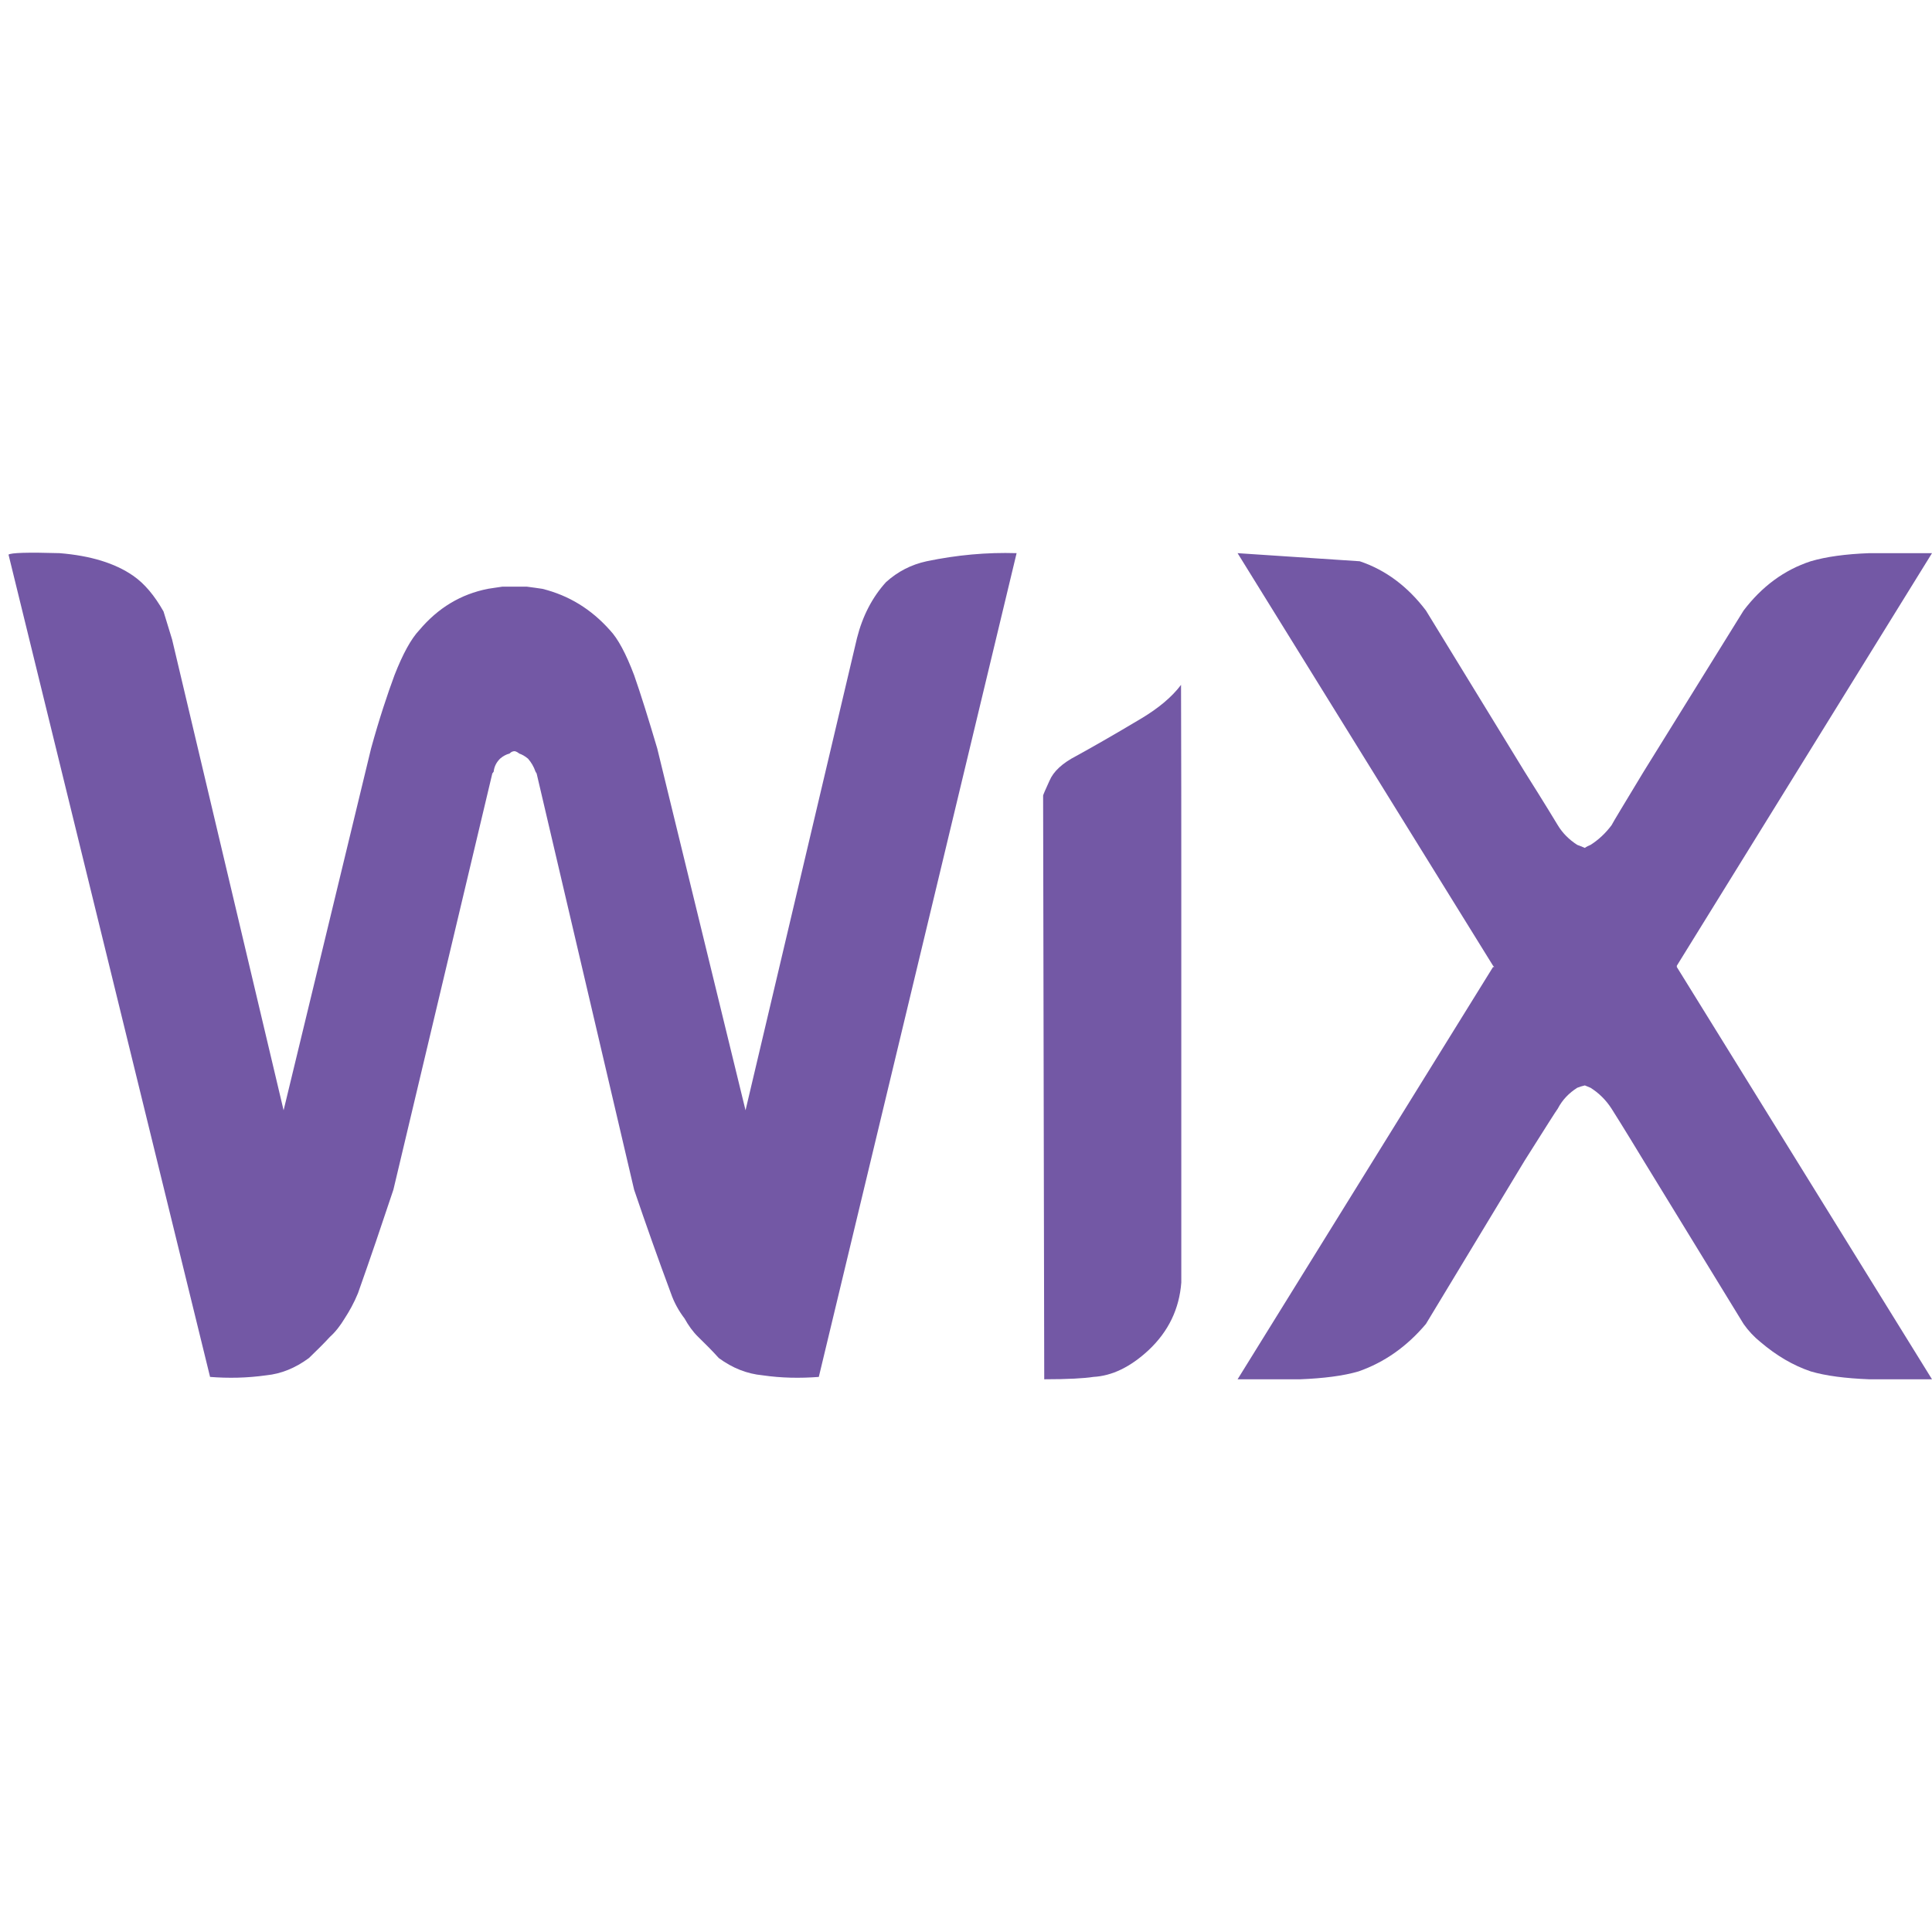
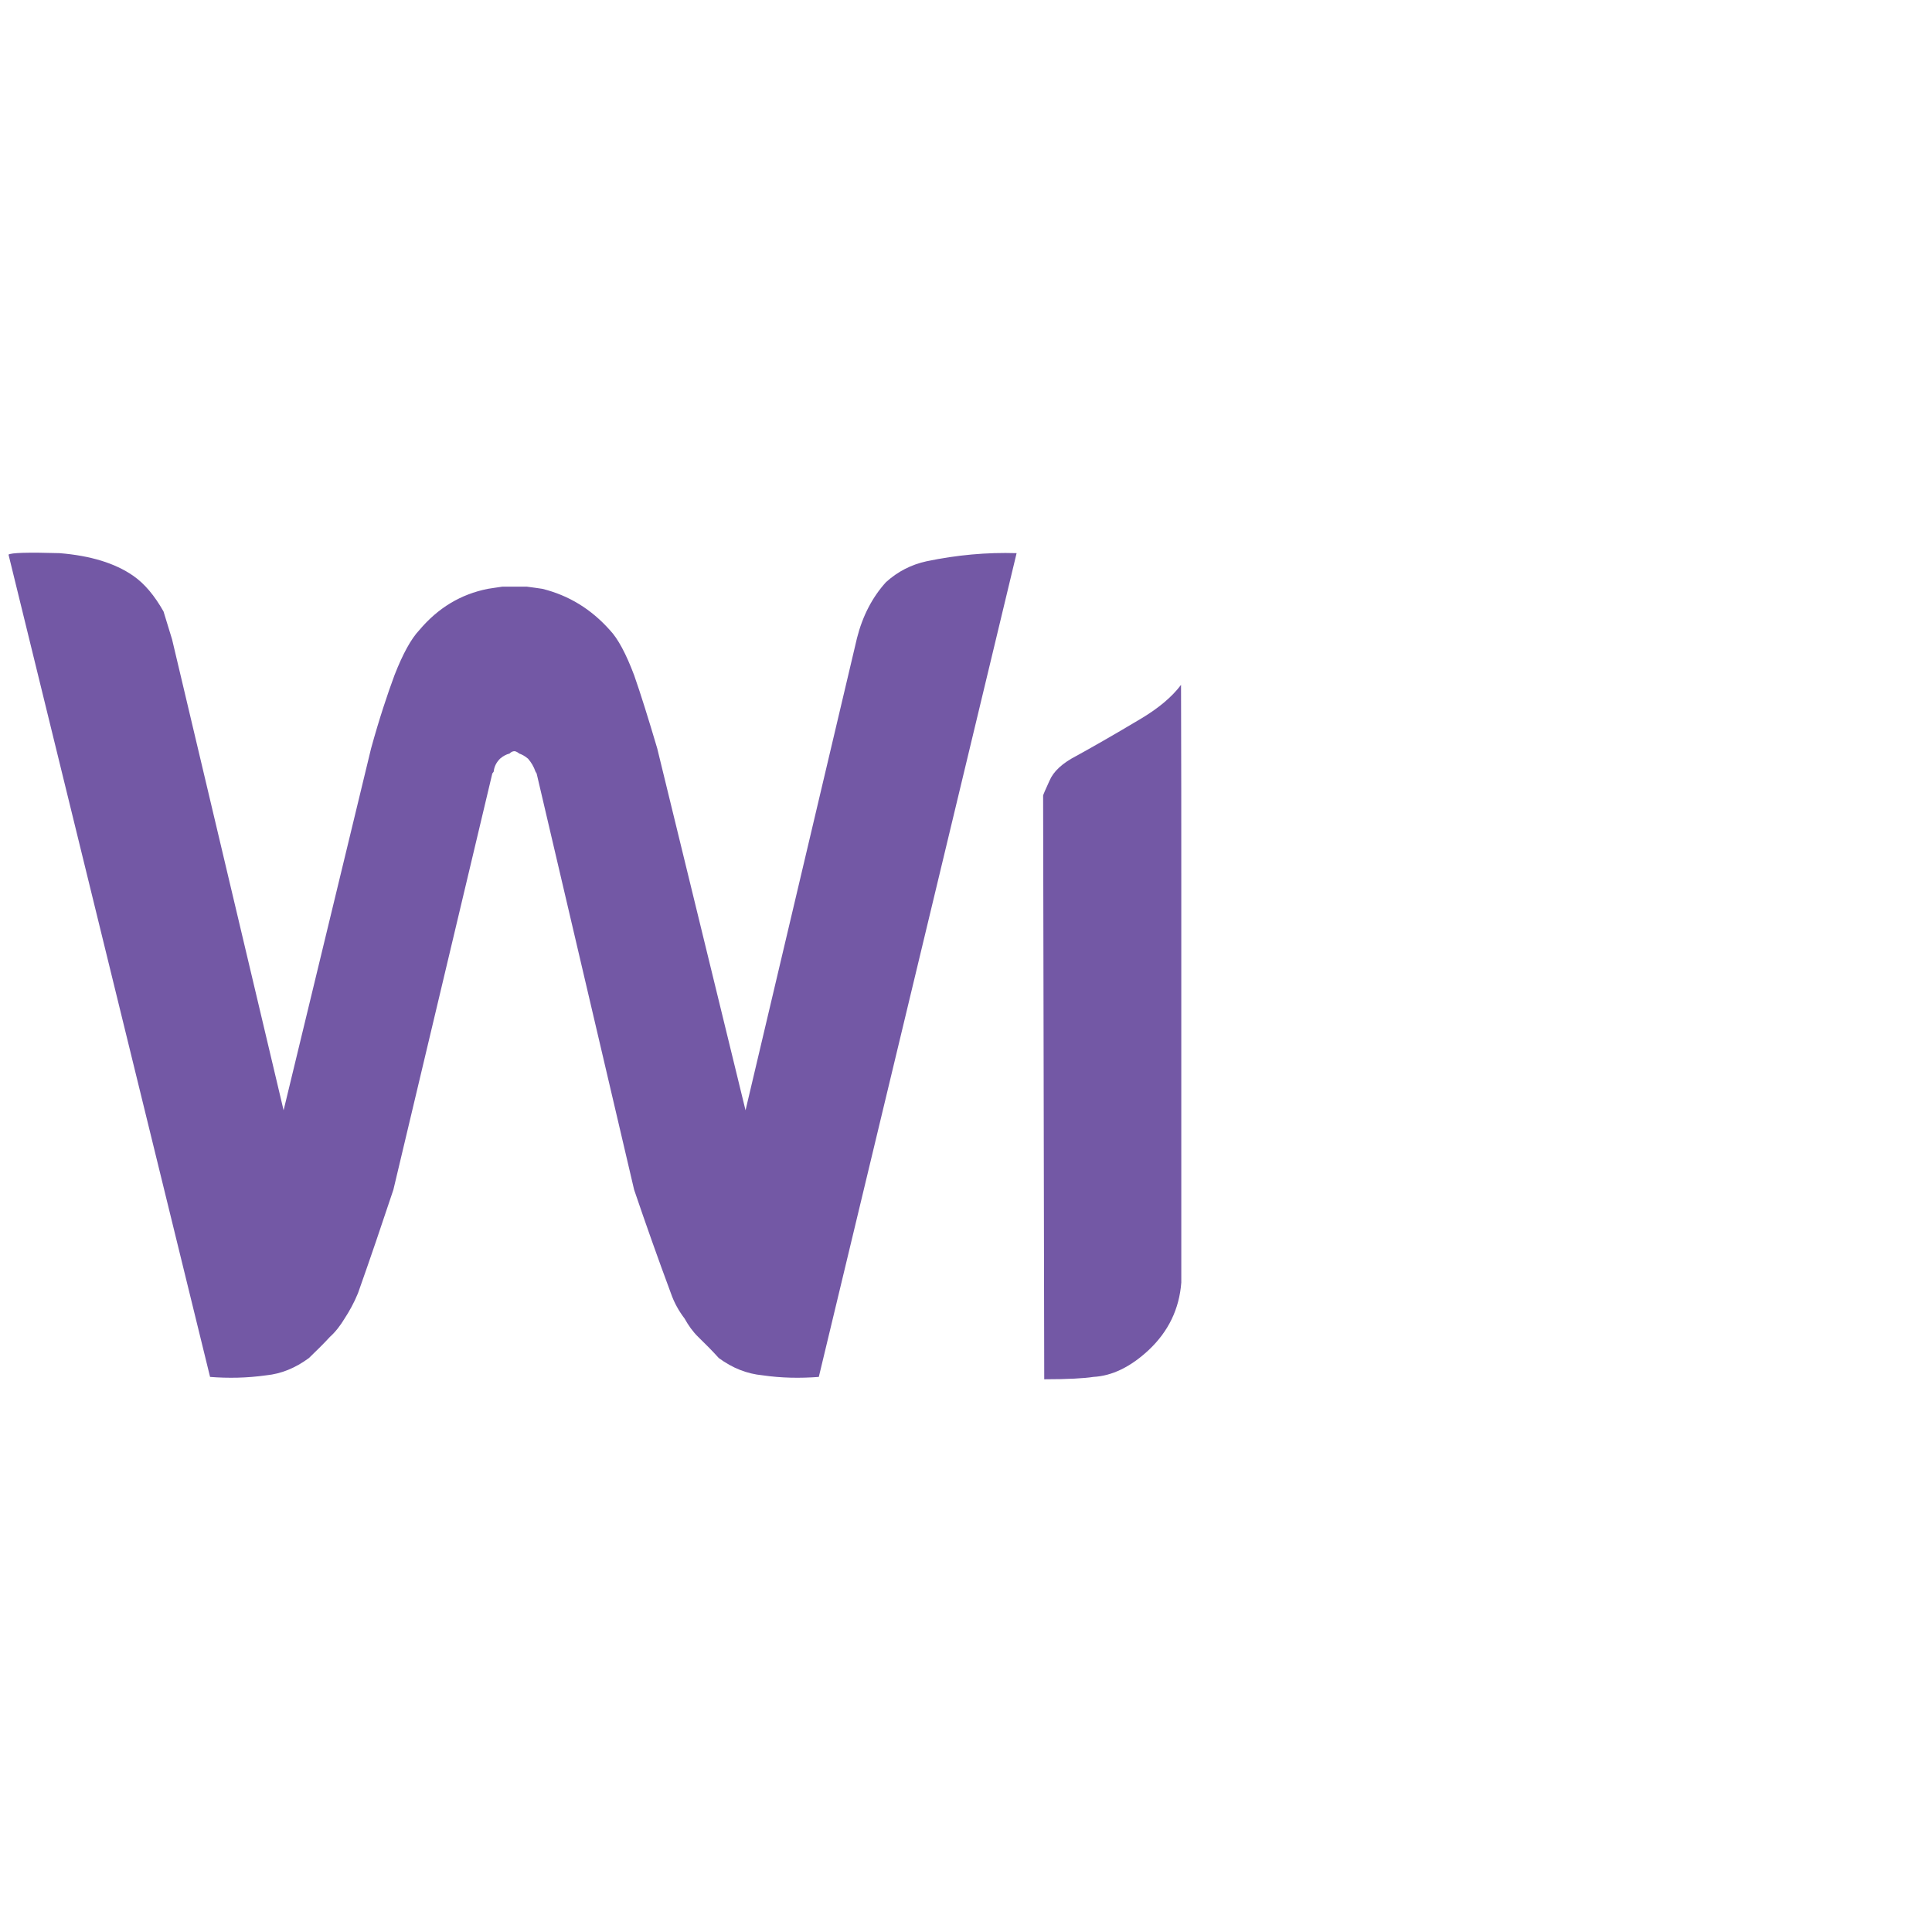
<svg xmlns="http://www.w3.org/2000/svg" version="1.1" id="Layer_1" x="0px" y="0px" width="142px" height="142px" viewBox="0 0 142 142" enable-background="new 0 0 142 142" xml:space="preserve">
  <g>
-     <path fill="#7358A5" d="M86.824,64.831c0-4.166,0-9.006-0.019-14.494c-0.675,0.897-1.657,1.709-2.89,2.452    c-2.187,1.308-3.803,2.22-4.813,2.774c-1.019,0.53-1.671,1.129-1.964,1.818c-0.306,0.664-0.47,1.05-0.47,1.089l0.082,42.906    c1.74,0,2.955-0.07,3.608-0.174c1.369-0.074,2.716-0.72,4.05-1.956c1.48-1.383,2.269-3.052,2.416-4.979v-9.353V68.849v-0.402    v-2.061v-0.693V64.831z" />
-     <path fill="#7358A5" d="M114.495,60.651c-0.123-0.204-0.922-1.531-2.438-3.934l-7.252-11.844c-1.329-1.754-2.948-2.978-4.867-3.621    l-8.977-0.595l18.776,30.323l0.086,0.094h-0.086l-18.776,30.303h4.592c1.718-0.07,3.17-0.248,4.302-0.581    c1.904-0.668,3.544-1.822,4.949-3.486l7.252-11.999c1.516-2.397,2.316-3.671,2.438-3.824c0.347-0.669,0.836-1.155,1.429-1.536    c0.169-0.064,0.352-0.129,0.562-0.174c0.118,0.045,0.264,0.109,0.42,0.174c0.598,0.381,1.11,0.867,1.543,1.536    c0.1,0.153,0.904,1.427,2.356,3.824l7.347,11.999c0.347,0.495,0.776,0.956,1.247,1.332c1.173,0.996,2.377,1.709,3.687,2.154    c1.128,0.333,2.565,0.511,4.3,0.581H142l-18.755-30.303V70.98L142,40.657h-4.614c-1.735,0.064-3.172,0.262-4.3,0.595    c-1.967,0.644-3.6,1.867-4.934,3.621l-7.347,11.844c-1.452,2.403-2.256,3.73-2.356,3.934c-0.433,0.579-0.946,1.065-1.543,1.446    c-0.156,0.059-0.302,0.134-0.42,0.223c-0.21-0.089-0.393-0.163-0.562-0.223C115.331,61.716,114.842,61.23,114.495,60.651" />
+     <path fill="#7358A5" d="M86.824,64.831c0-4.166,0-9.006-0.019-14.494c-0.675,0.897-1.657,1.709-2.89,2.452    c-2.187,1.308-3.803,2.22-4.813,2.774c-1.019,0.53-1.671,1.129-1.964,1.818c-0.306,0.664-0.47,1.05-0.47,1.089l0.082,42.906    c1.74,0,2.955-0.07,3.608-0.174c1.369-0.074,2.716-0.72,4.05-1.956c1.48-1.383,2.269-3.052,2.416-4.979v-9.353V68.849v-0.402    v-2.061v-0.693z" />
    <path fill="#7358A5" d="M68.106,41.252c-1.137,0.247-2.127,0.758-2.986,1.535c-1.004,1.105-1.722,2.487-2.132,4.111l-8.192,34.707    l-6.49-26.597c-0.658-2.22-1.214-4.003-1.699-5.385c-0.593-1.57-1.186-2.685-1.781-3.309c-1.379-1.546-3.013-2.551-4.964-3.036    c-0.337-0.045-0.712-0.109-1.14-0.159h-1.8c-0.375,0.049-0.74,0.114-1.064,0.159c-1.995,0.396-3.663,1.402-5.04,3.036    c-0.594,0.624-1.211,1.739-1.823,3.309c-0.511,1.382-1.11,3.165-1.721,5.385l-6.43,26.597L12.65,47.003l-0.631-2.061    c-0.656-1.16-1.392-2.046-2.232-2.626c-1.338-0.927-3.137-1.476-5.411-1.66c-2.328-0.069-3.58-0.03-3.749,0.109l14.813,60.437    c1.328,0.104,2.703,0.084,4.137-0.119c1.083-0.108,2.128-0.53,3.128-1.268c0.548-0.53,1.068-1.035,1.538-1.55    c0.428-0.383,0.776-0.848,1.086-1.357c0.348-0.535,0.695-1.154,0.982-1.858c0.901-2.541,1.758-5.068,2.603-7.609l7.27-30.59    l0.1-0.134c0.041-0.381,0.201-0.684,0.47-0.956c0.228-0.198,0.452-0.312,0.698-0.376c0.128-0.133,0.247-0.173,0.37-0.173    c0.042,0,0.182,0.04,0.342,0.173c0.187,0.064,0.411,0.178,0.644,0.376c0.238,0.272,0.42,0.575,0.552,0.956l0.082,0.134l7.164,30.59    c0.863,2.542,1.758,5.068,2.703,7.609c0.243,0.704,0.595,1.323,1.005,1.858c0.283,0.51,0.612,0.975,1.005,1.357    c0.529,0.515,1.036,1.021,1.511,1.55c1.004,0.738,2.068,1.159,3.214,1.268c1.388,0.204,2.768,0.223,4.137,0.119l14.538-60.546    C72.532,40.587,70.322,40.79,68.106,41.252" />
  </g>
</svg>